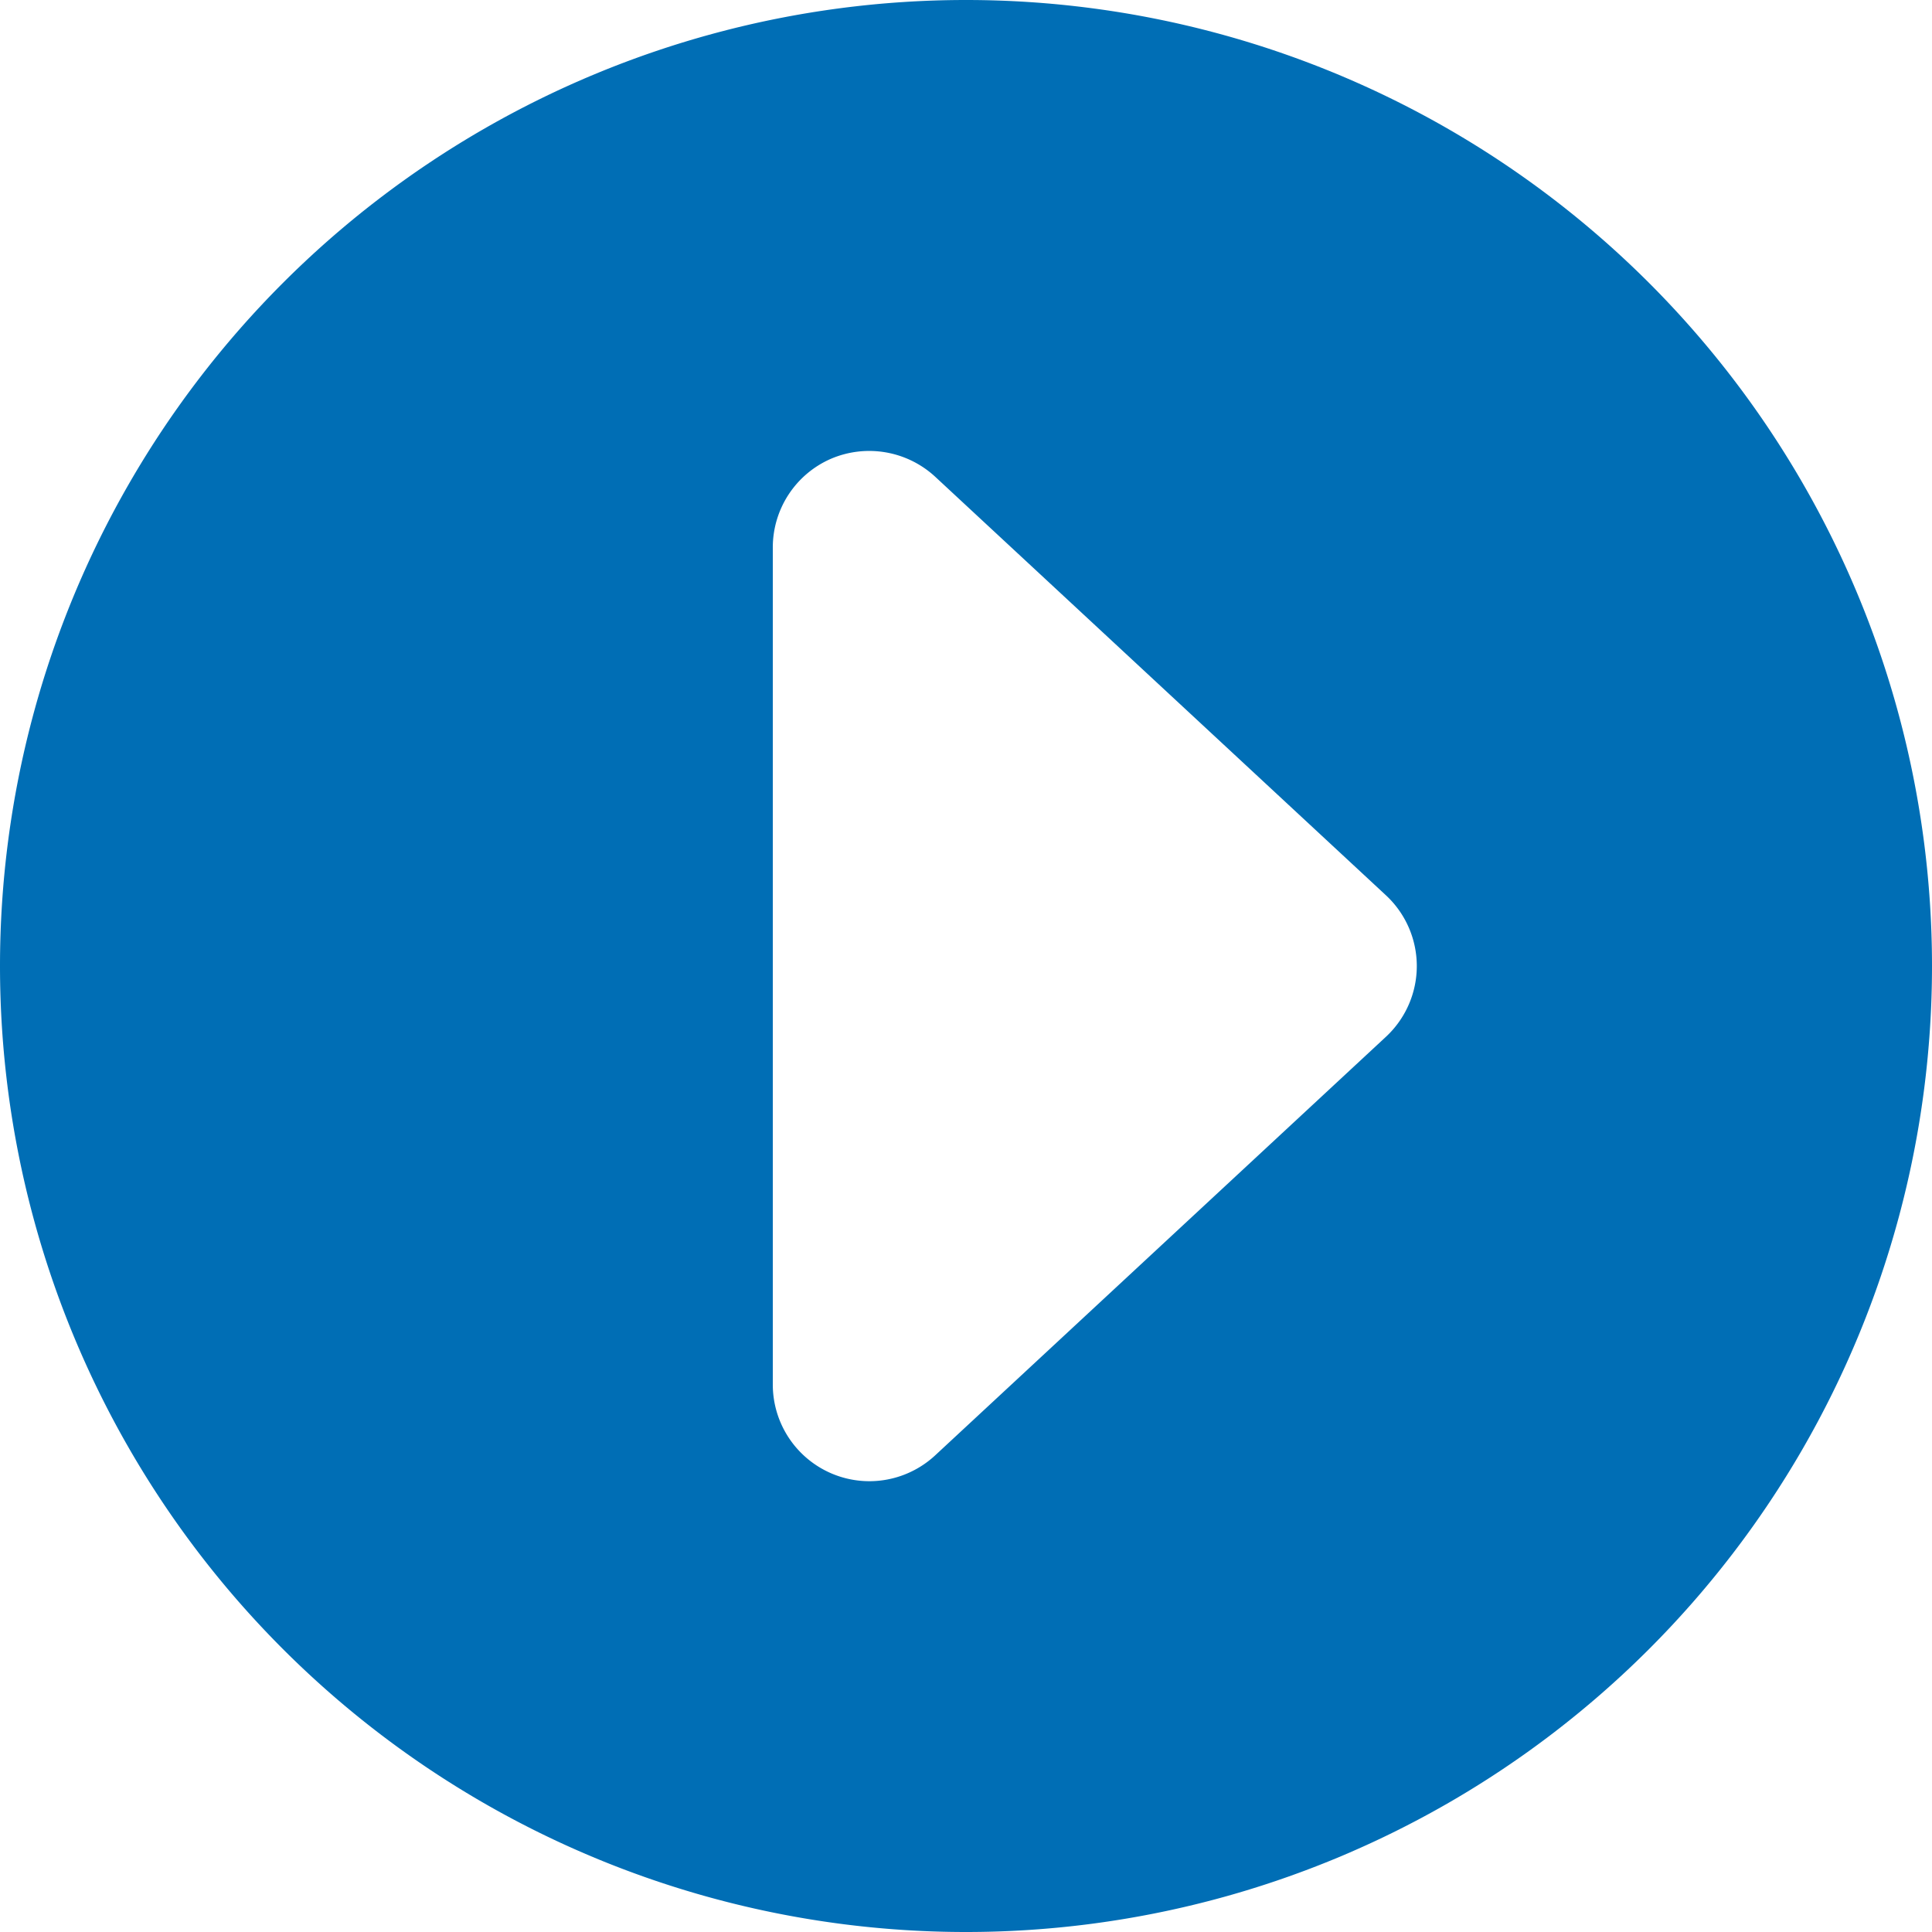
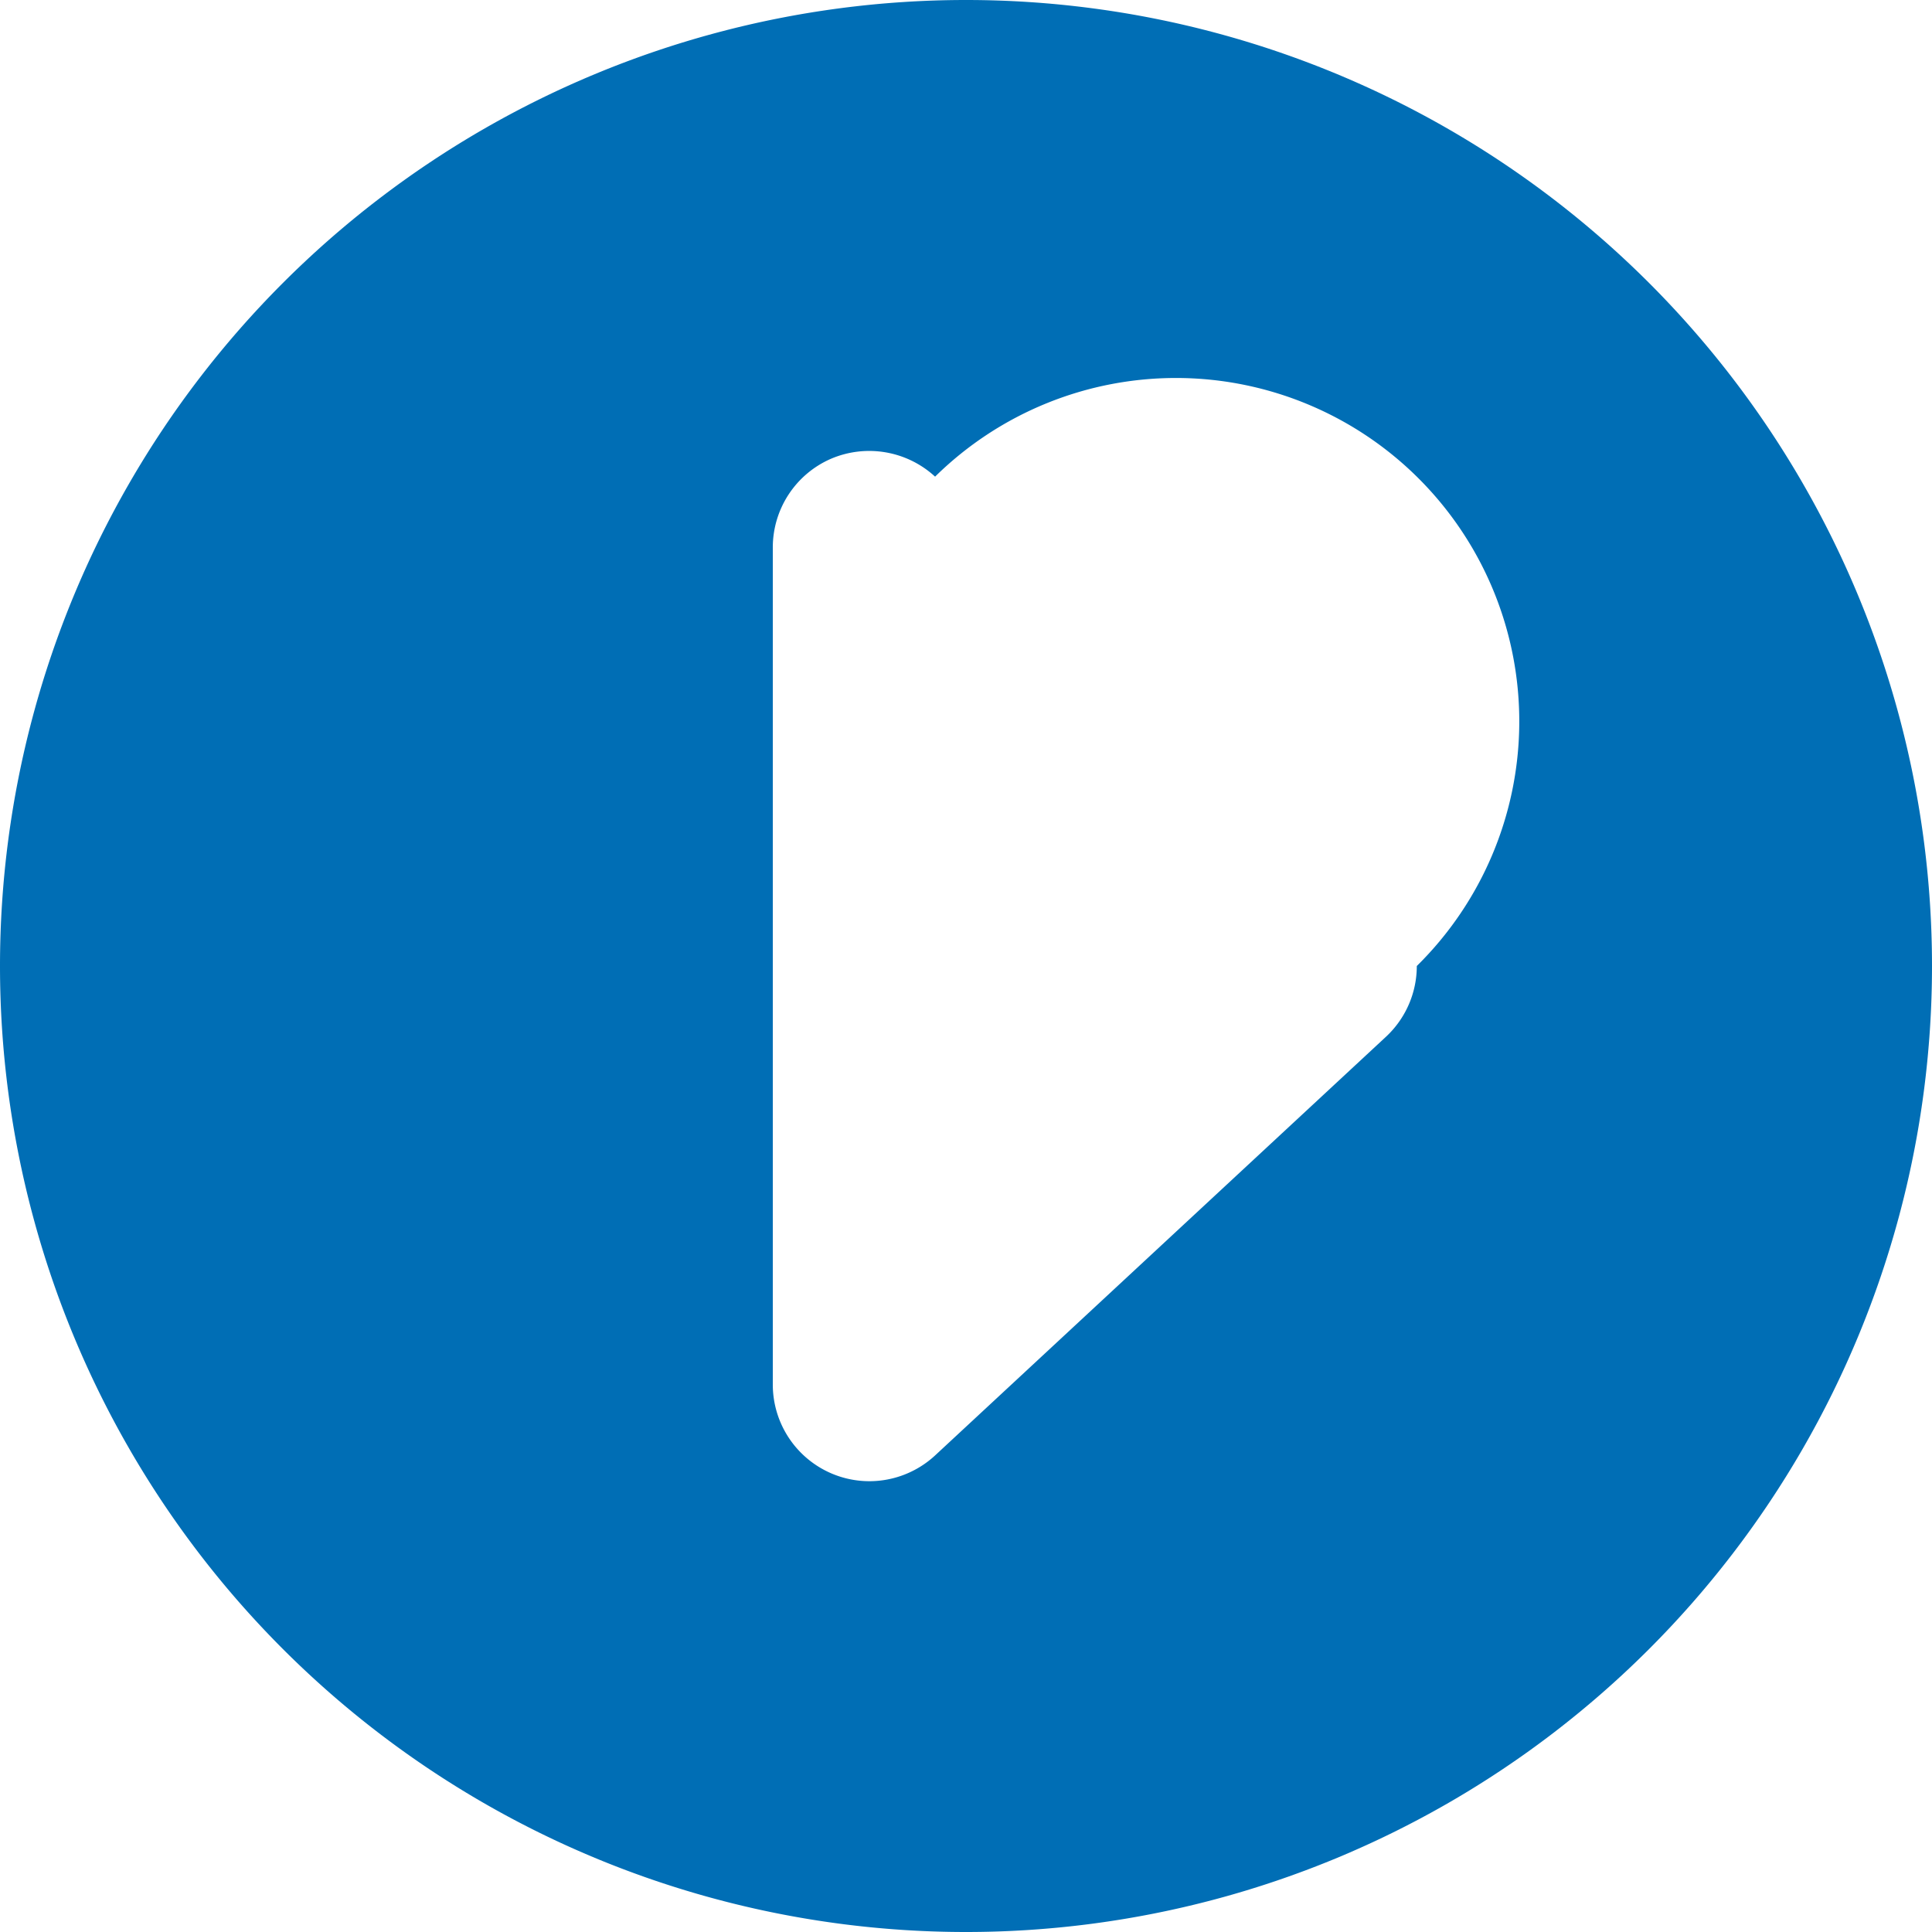
<svg xmlns="http://www.w3.org/2000/svg" width="22.5" height="22.5" viewBox="0 0 22.5 22.5">
-   <path id="パス_5" data-name="パス 5" d="M12-20.25A11.25,11.25,0,0,0,.75-9,11.25,11.25,0,0,0,12,2.25,11.25,11.25,0,0,0,23.25-9,11.25,11.25,0,0,0,12-20.25ZM16.89-8.175,11.64-3.3a1.128,1.128,0,0,1-.765.3,1.126,1.126,0,0,1-.45-.094A1.126,1.126,0,0,1,9.75-4.125v-9.75a1.126,1.126,0,0,1,.675-1.031,1.133,1.133,0,0,1,1.215.207l5.25,4.875A1.126,1.126,0,0,1,17.25-9,1.126,1.126,0,0,1,16.89-8.175Z" transform="translate(-0.75 20.25)" fill="#006eb5" />
+   <path id="パス_5" data-name="パス 5" d="M12-20.25A11.25,11.25,0,0,0,.75-9,11.25,11.25,0,0,0,12,2.25,11.25,11.25,0,0,0,23.25-9,11.25,11.25,0,0,0,12-20.25ZM16.89-8.175,11.64-3.3a1.128,1.128,0,0,1-.765.3,1.126,1.126,0,0,1-.45-.094A1.126,1.126,0,0,1,9.75-4.125v-9.75a1.126,1.126,0,0,1,.675-1.031,1.133,1.133,0,0,1,1.215.207A1.126,1.126,0,0,1,17.25-9,1.126,1.126,0,0,1,16.89-8.175Z" transform="translate(-0.75 20.25)" fill="#006eb5" />
</svg>